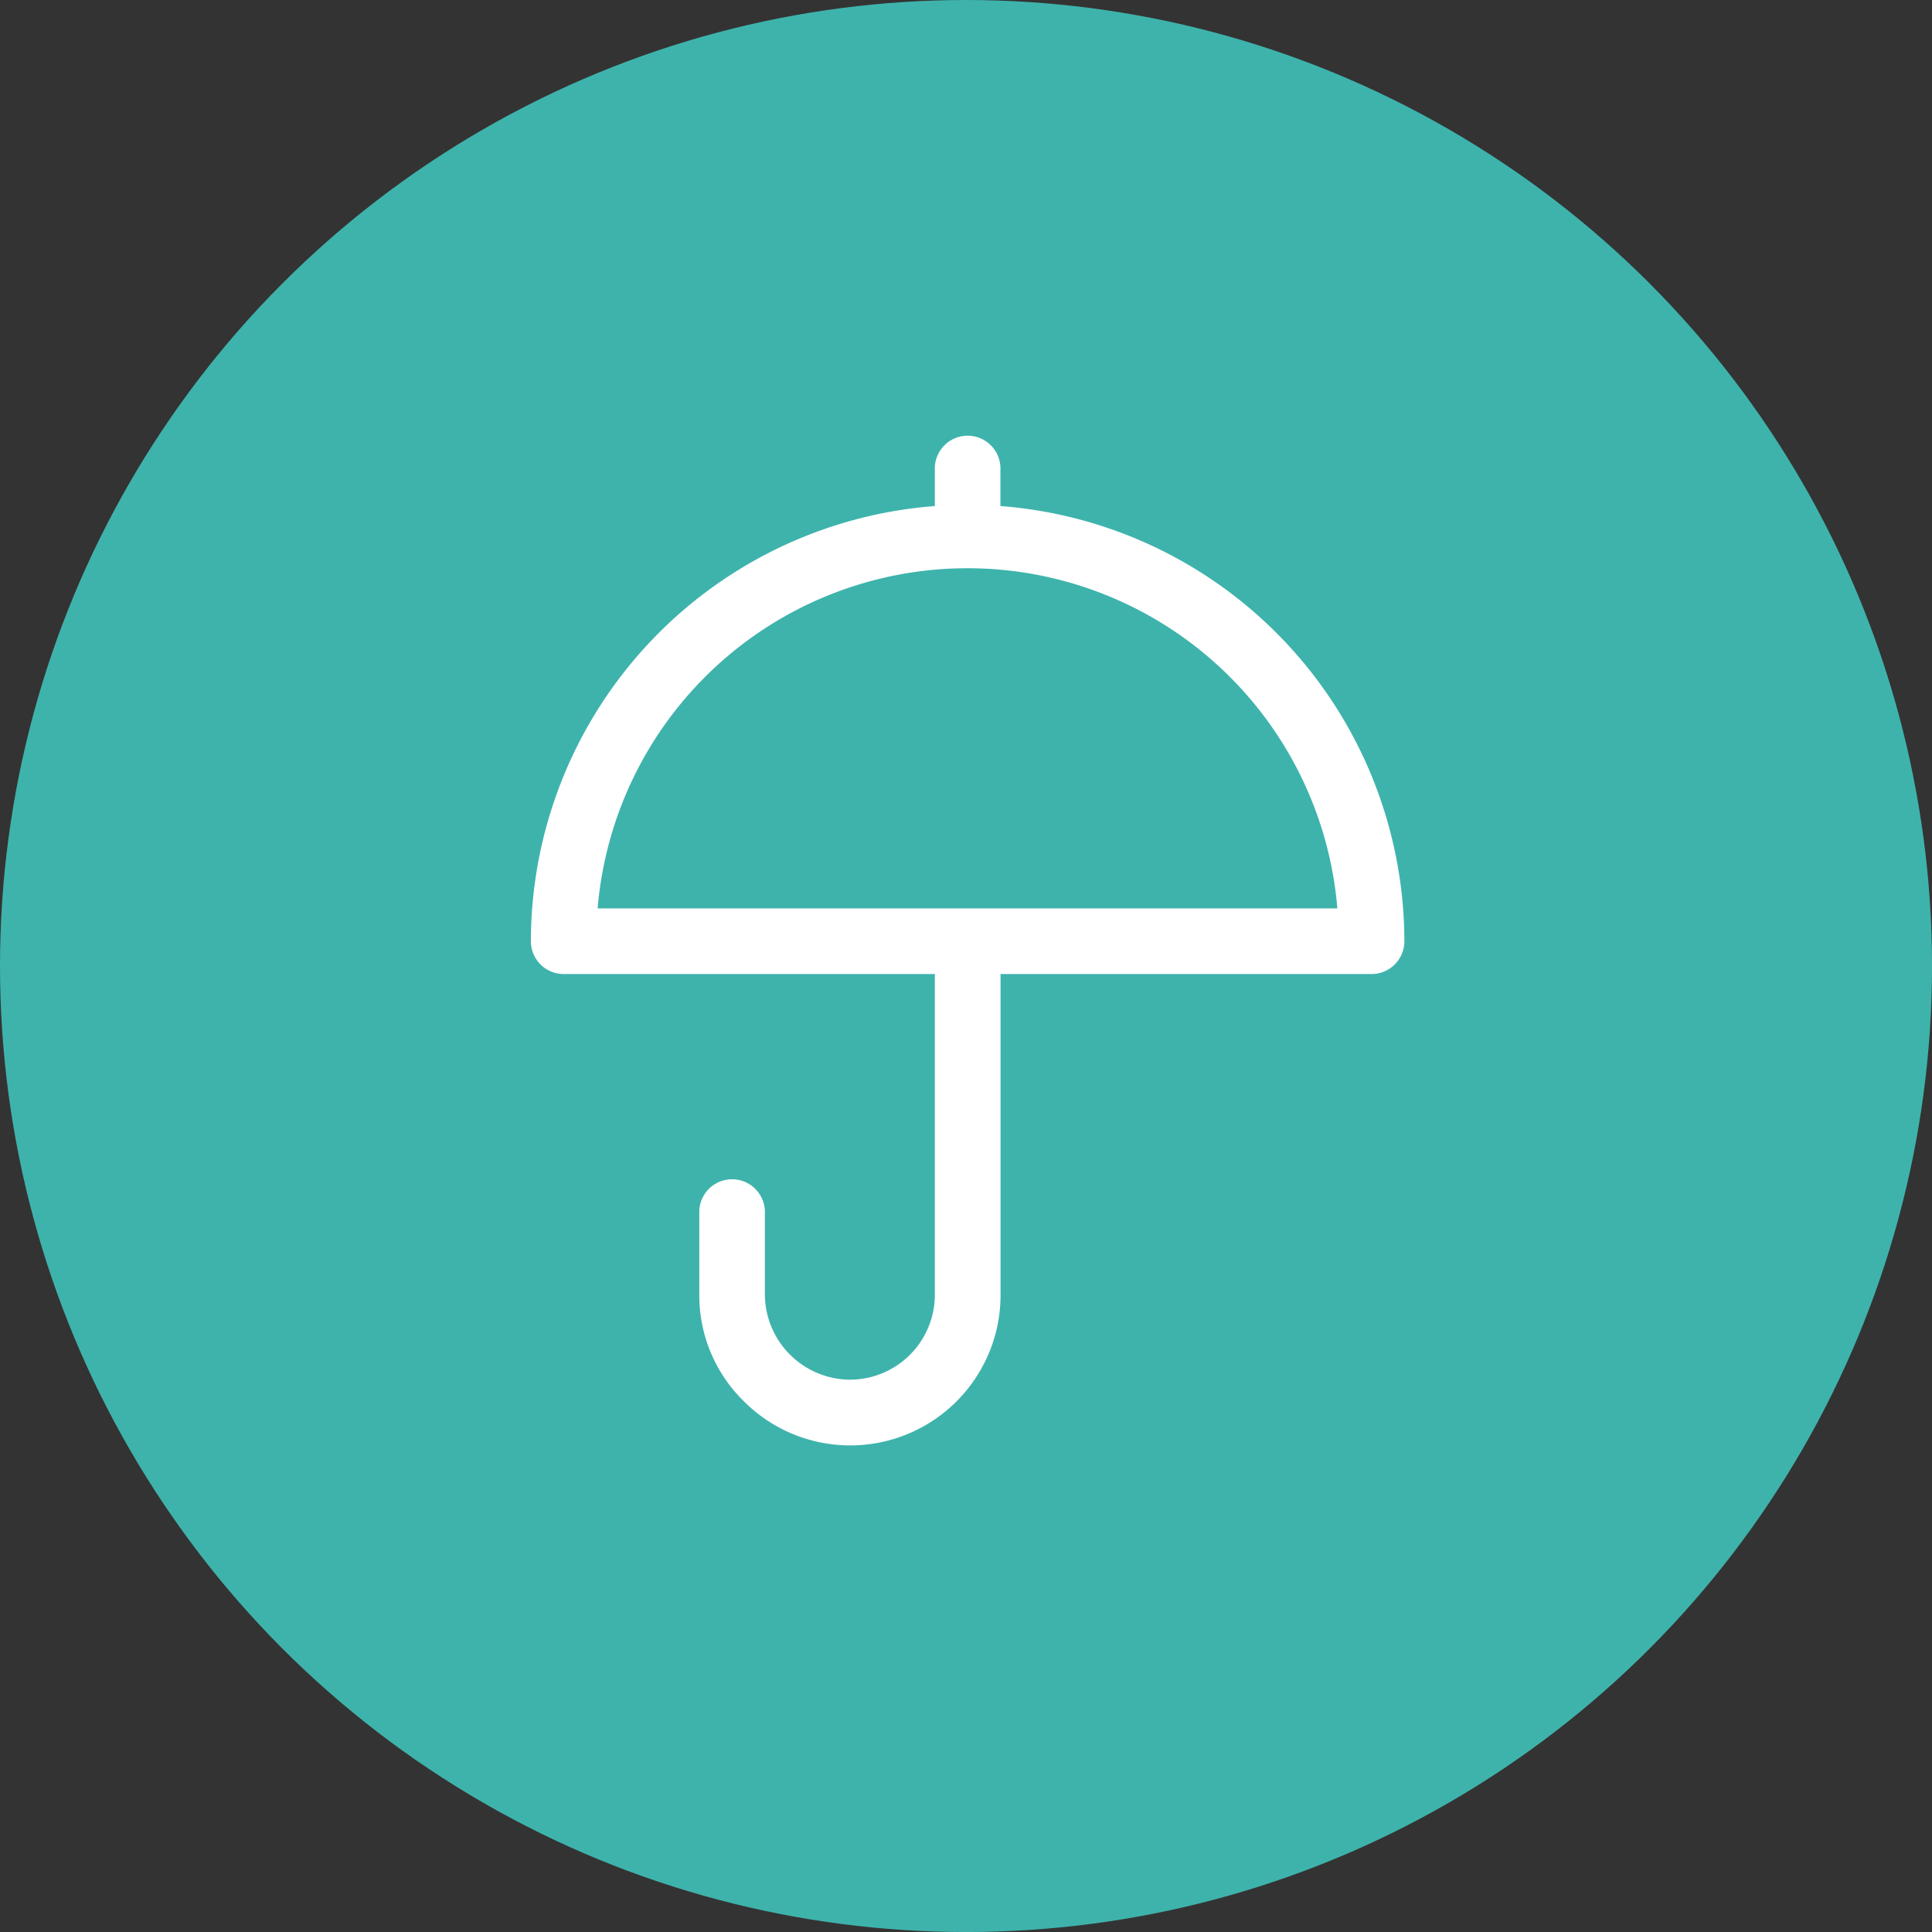
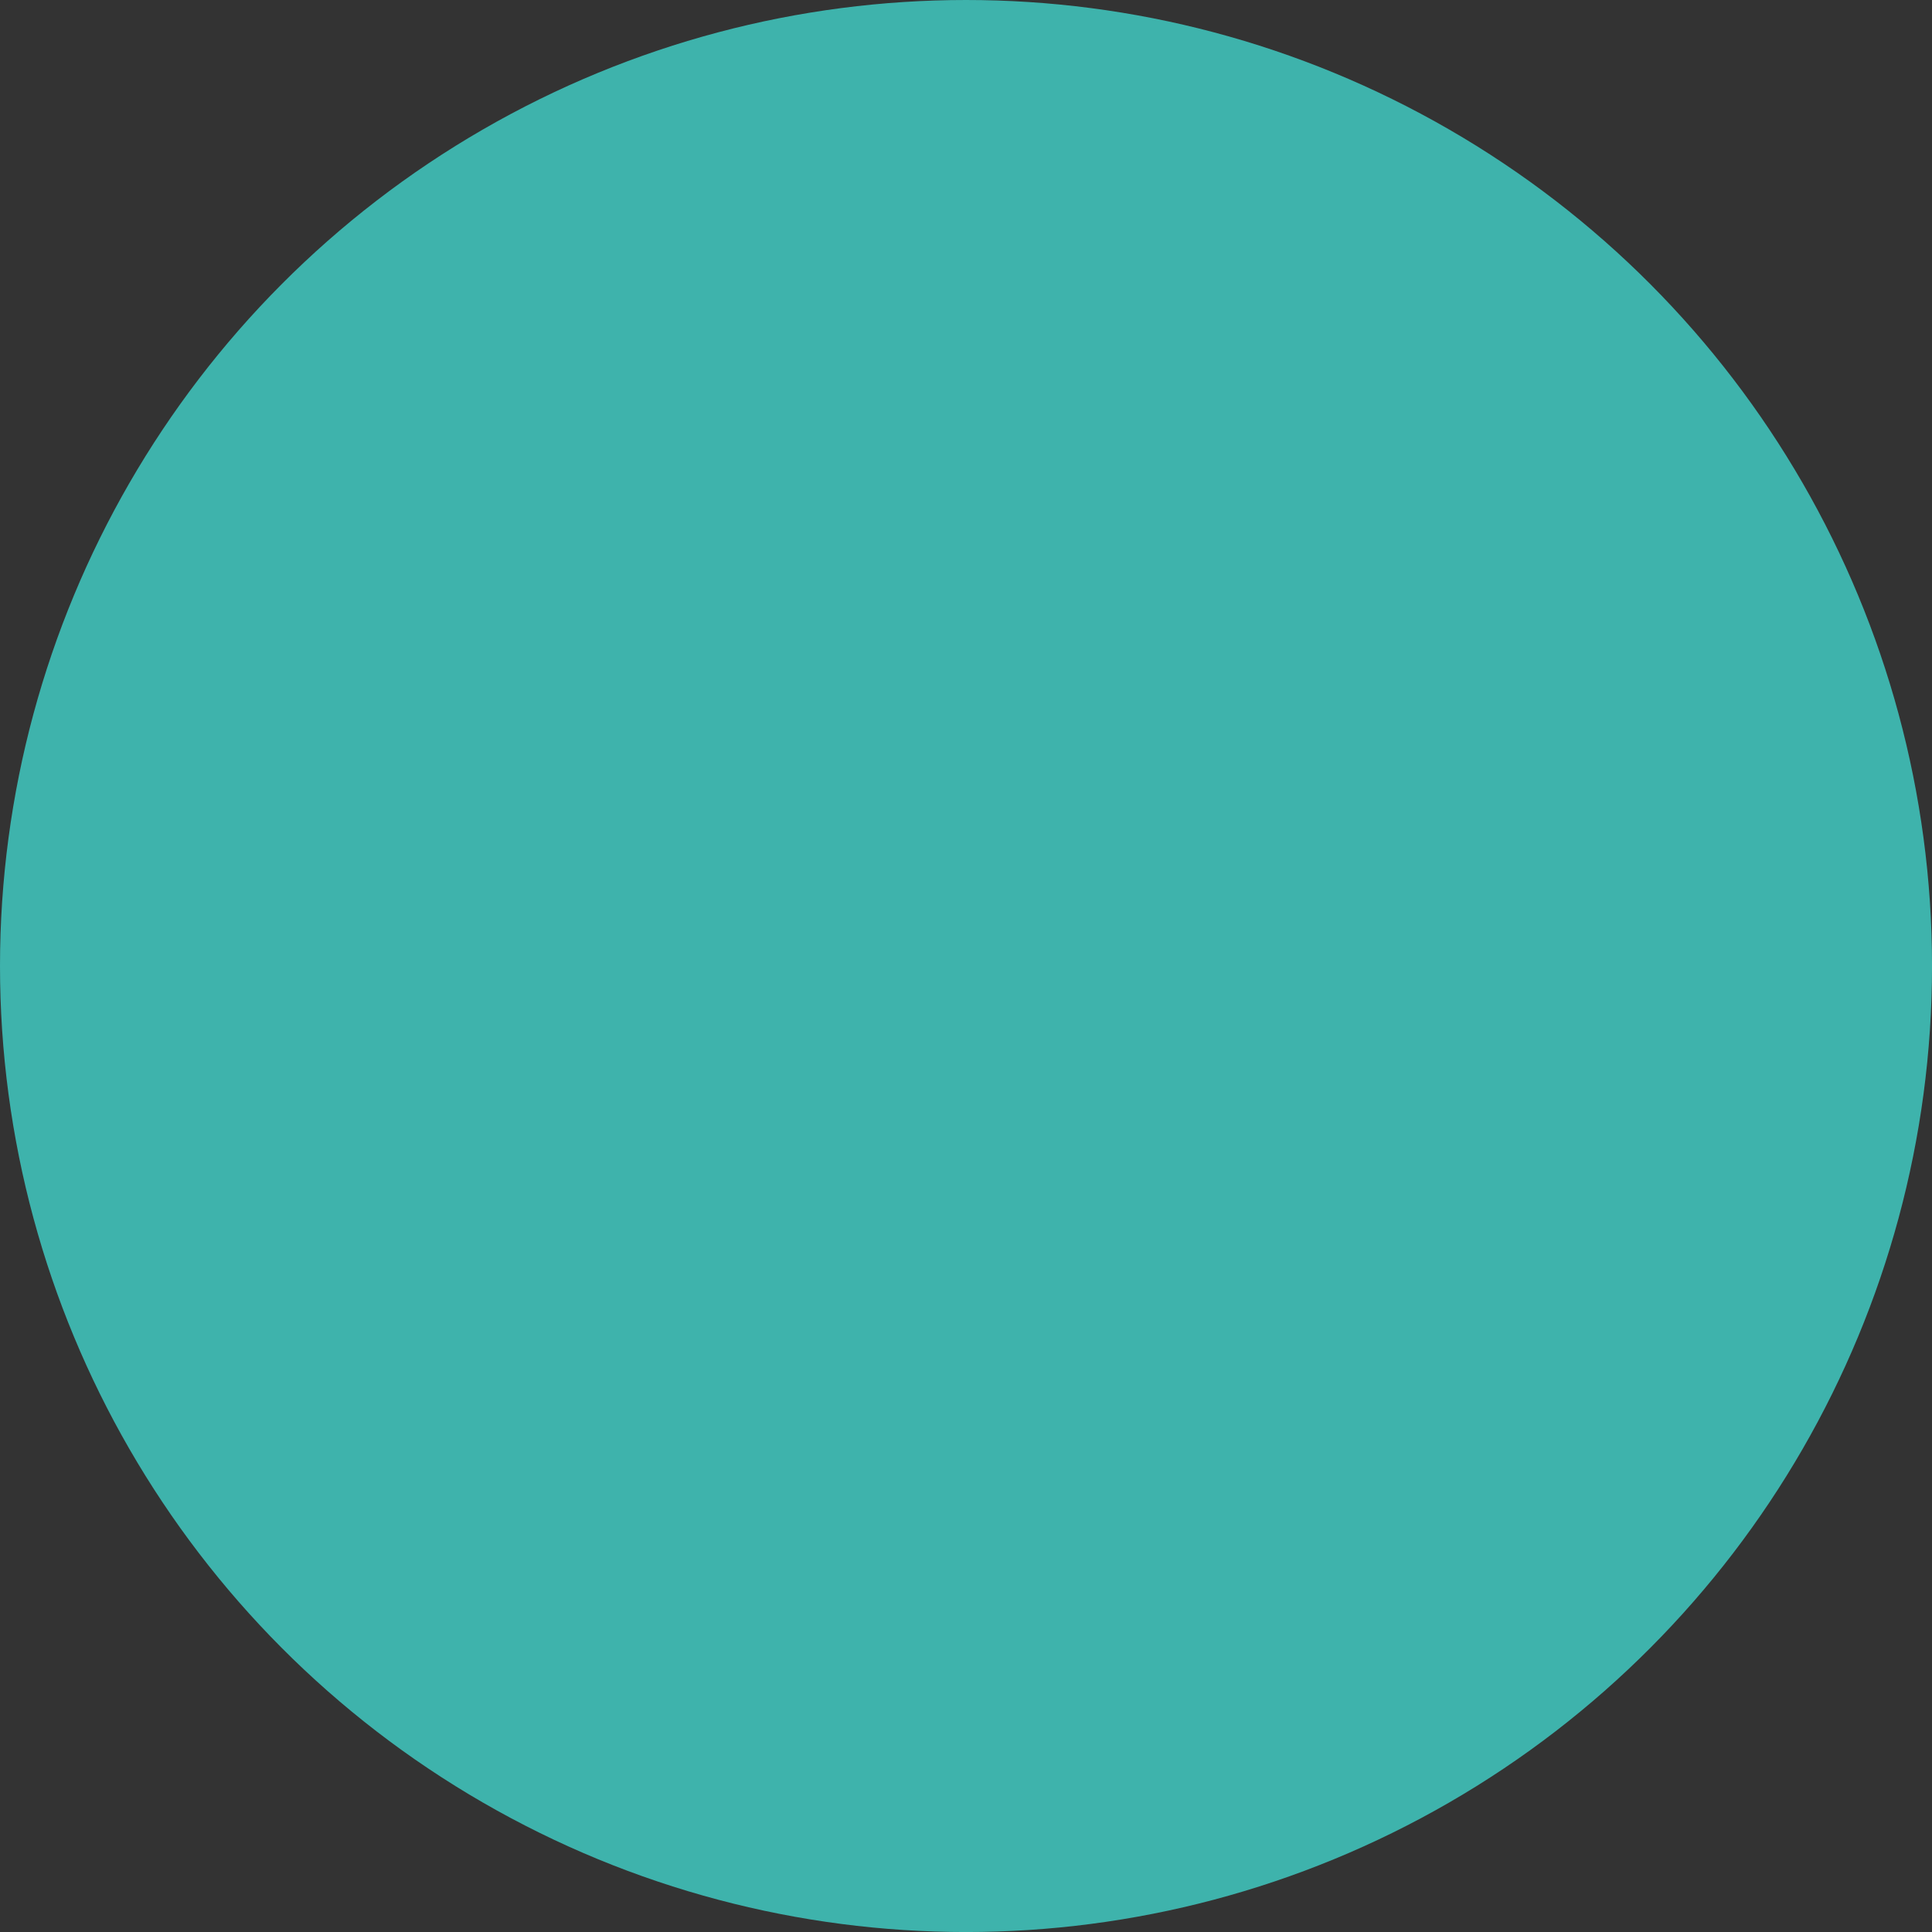
<svg xmlns="http://www.w3.org/2000/svg" width="61.875" height="61.875" viewBox="0 0 61.875 61.875">
  <rect x="0" y="0" width="61.875" height="61.875" fill="#333333" stroke="none" />
  <g id="icon1" transform="translate(-45 -2357)">
    <circle id="Elipse_5" data-name="Elipse 5" cx="30.938" cy="30.938" r="30.938" transform="translate(45 2357)" fill="#3eb3ac" />
    <g id="Grupo_884" data-name="Grupo 884" transform="translate(62 2371)">
-       <path id="Caminho_378" data-name="Caminho 378" d="M1279.814,435.207v-1.156a1.051,1.051,0,1,0-2.1,0v1.156a14,14,0,0,0-12.938,13.937,1.051,1.051,0,0,0,1.051,1.051h11.887v10.269a2.722,2.722,0,0,1-2.722,2.722h0a2.743,2.743,0,0,1-2.722-2.722v-2.691a1.051,1.051,0,0,0-2.1,0v2.691a4.74,4.74,0,0,0,1.408,3.395,4.814,4.814,0,0,0,8.24-3.395V450.195H1291.7a1.051,1.051,0,0,0,1.051-1.051A14,14,0,0,0,1279.814,435.207Zm-12.9,12.886a11.887,11.887,0,0,1,23.691,0Z" transform="translate(-1264.774 -433)" fill="#fff" />
-     </g>
+       </g>
  </g>
</svg>